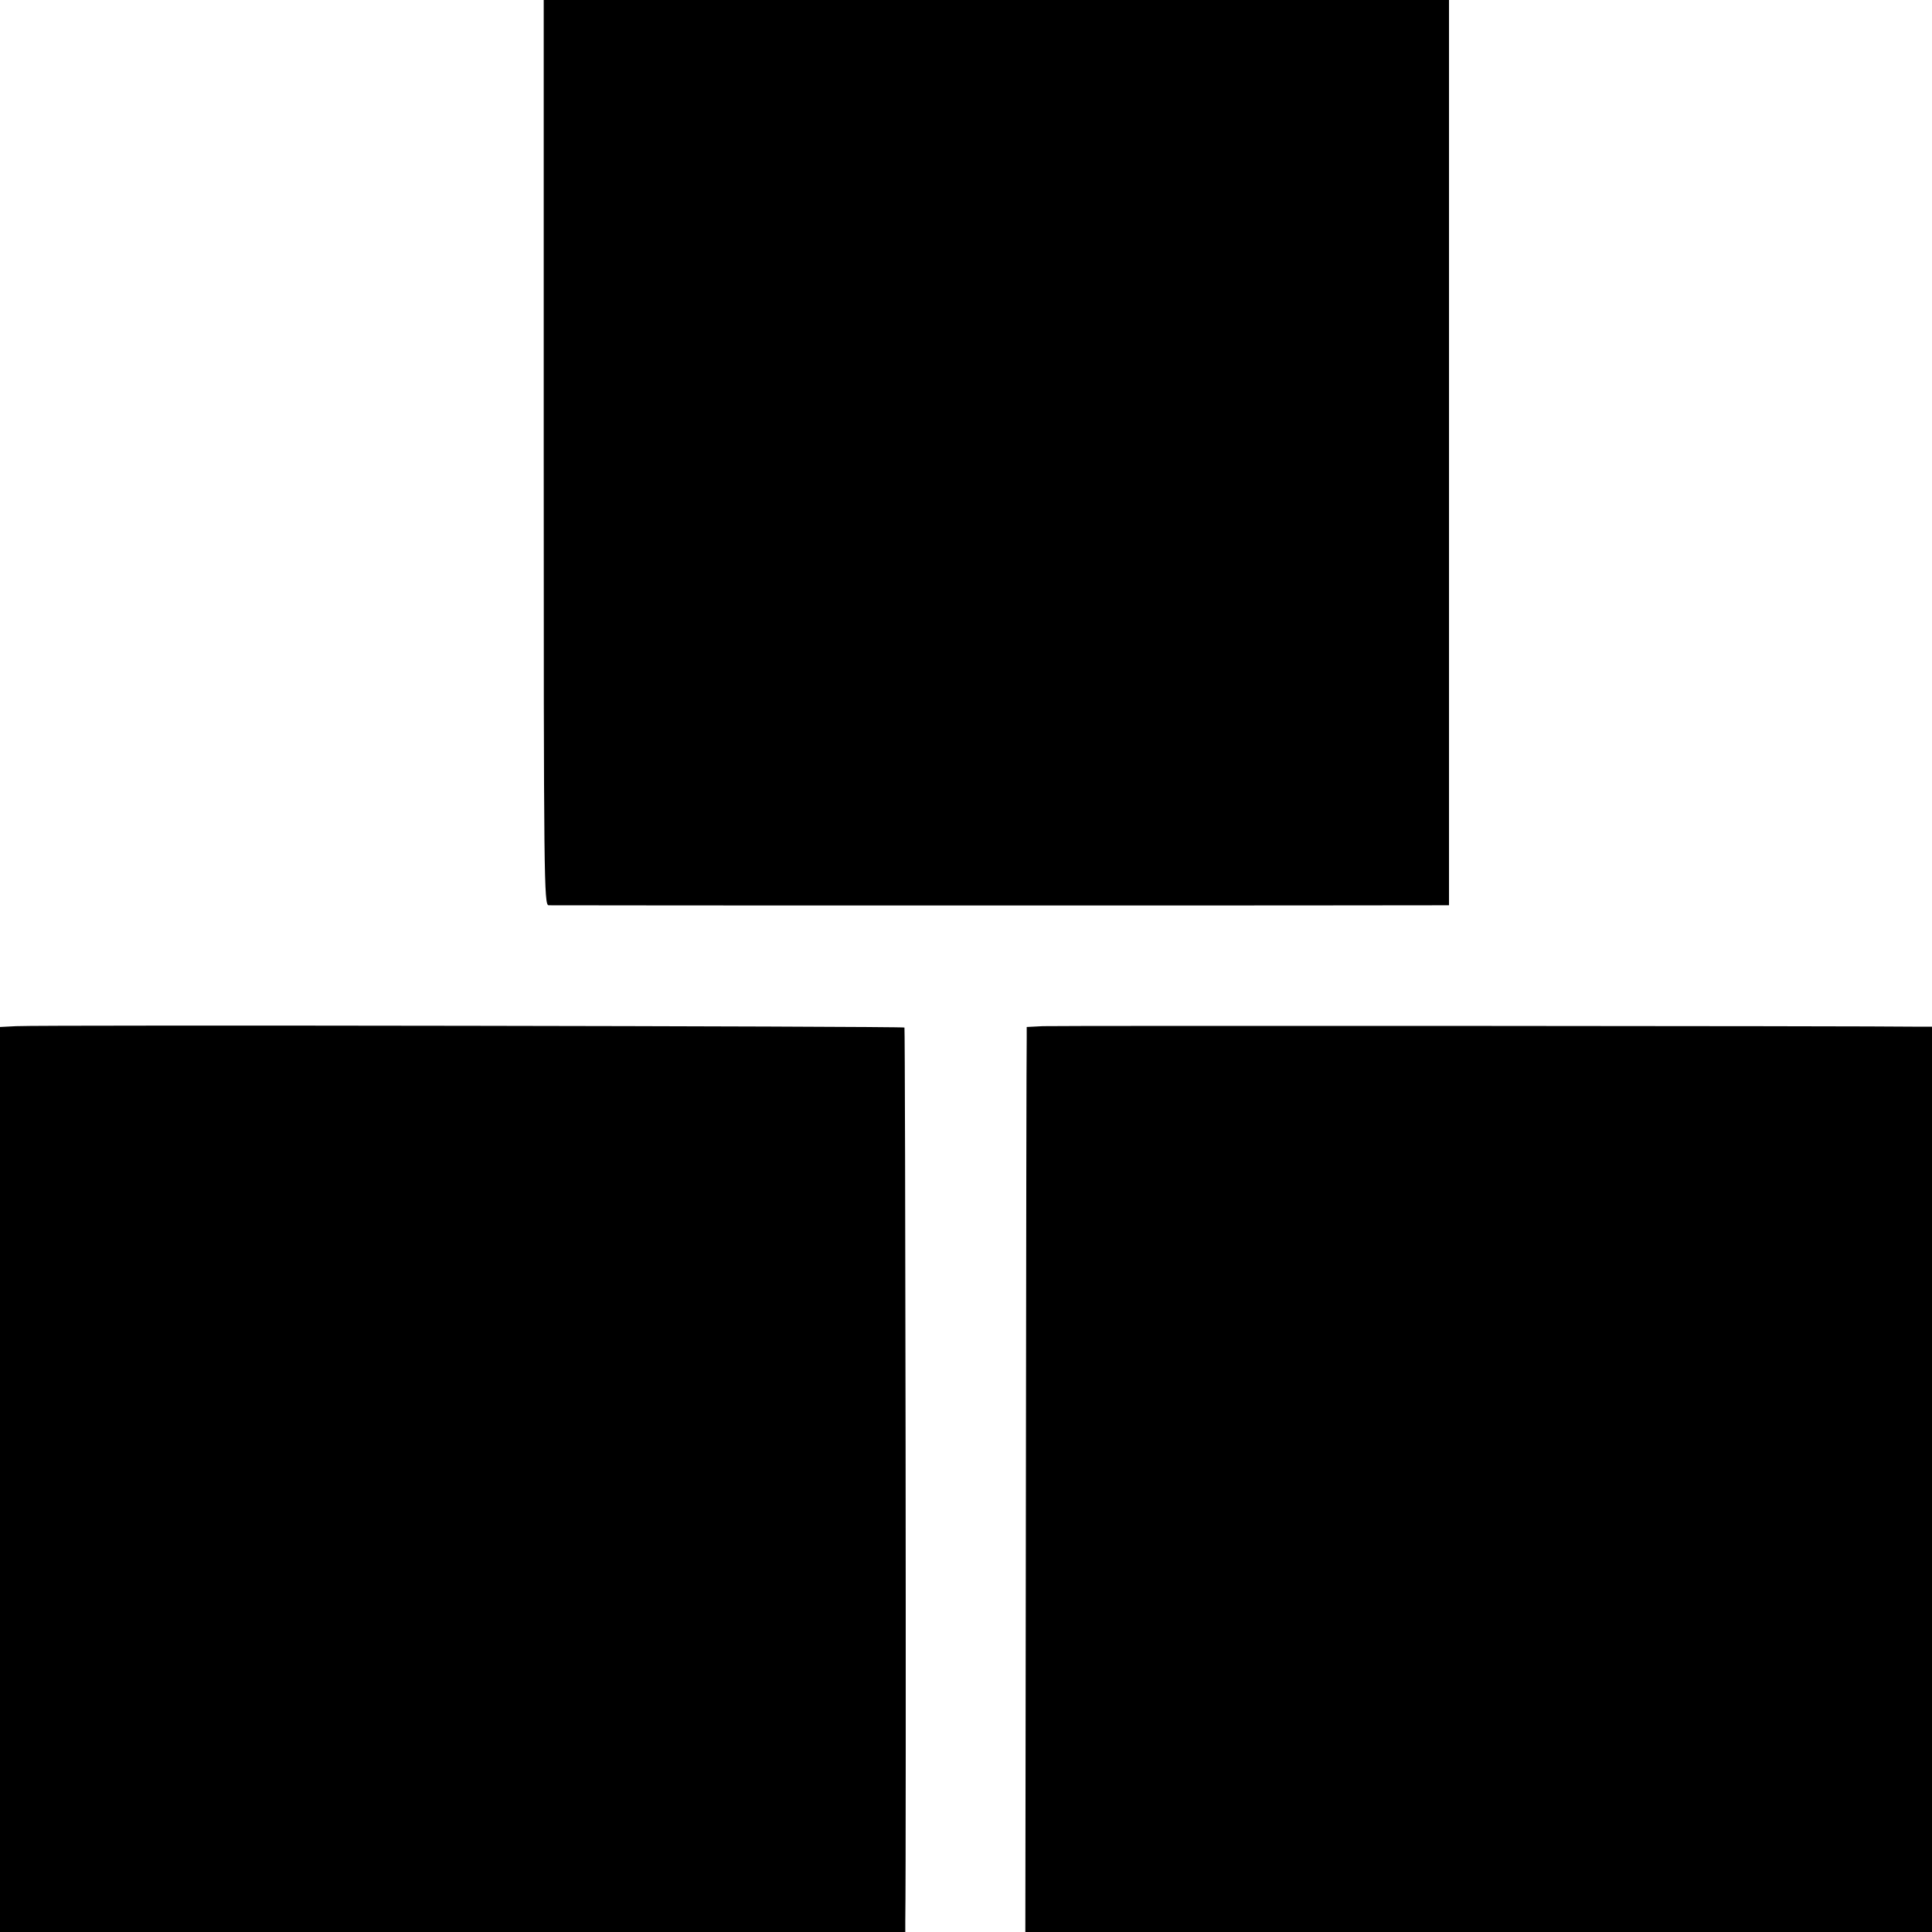
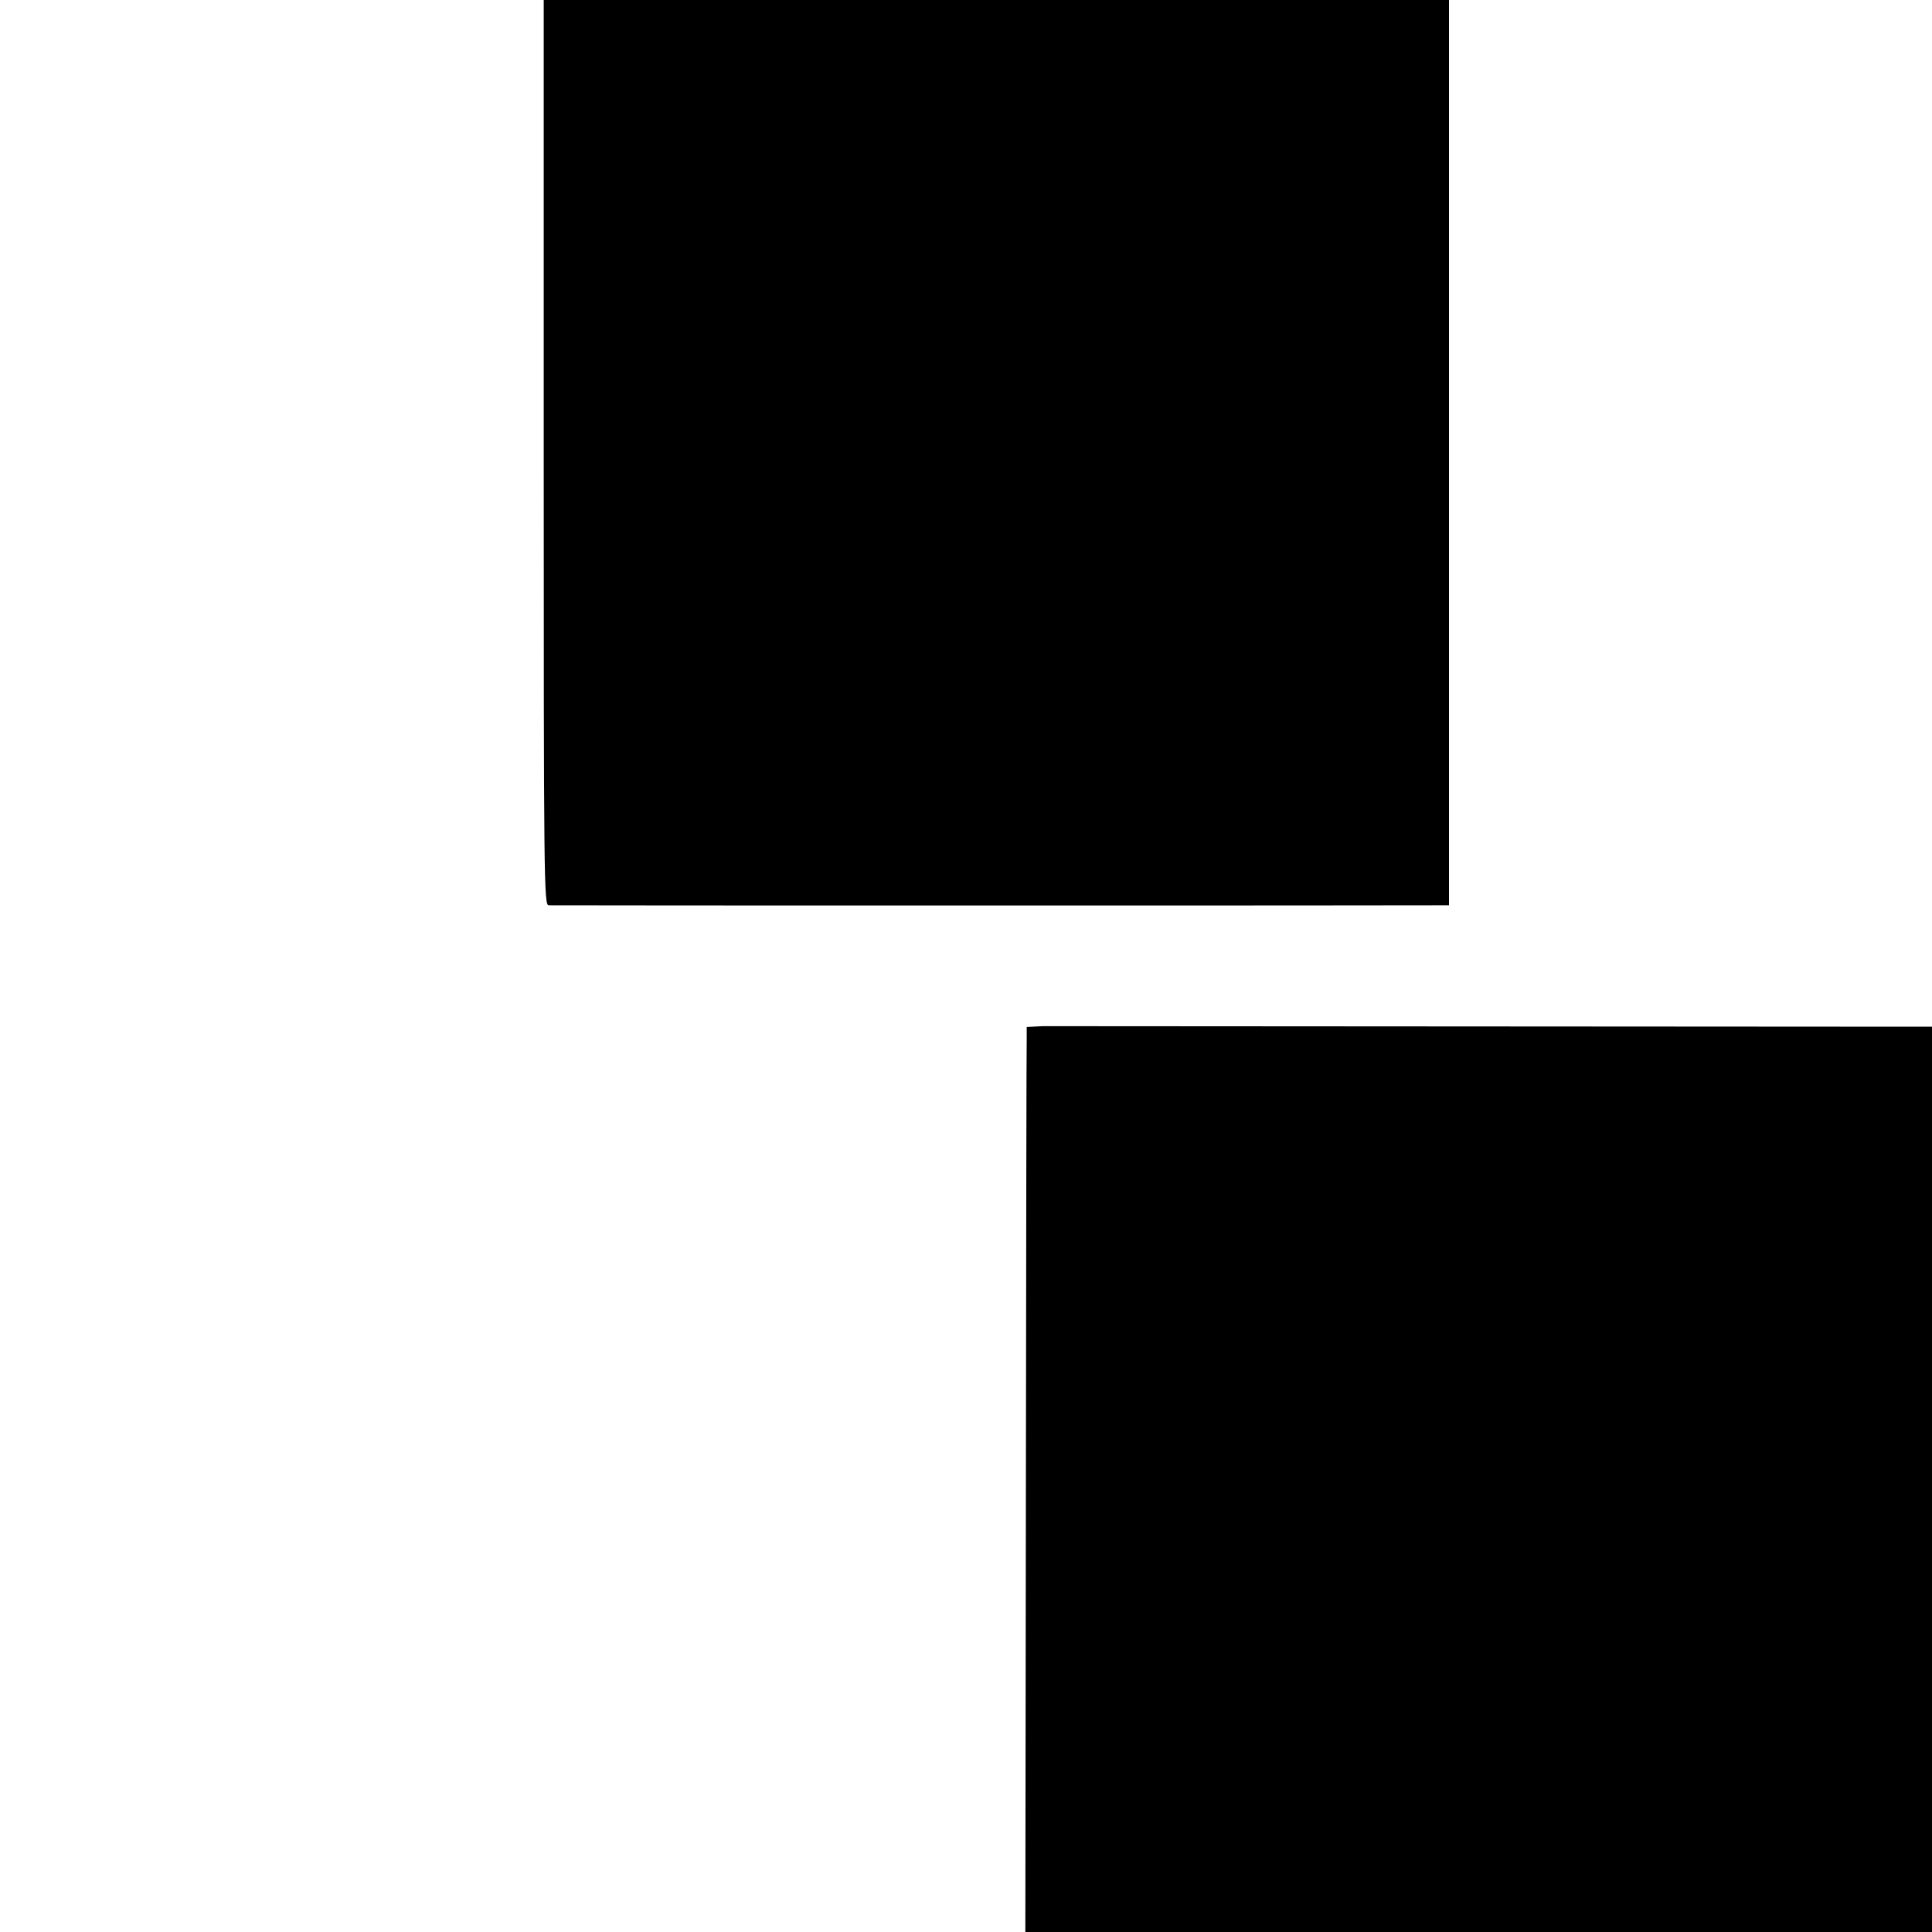
<svg xmlns="http://www.w3.org/2000/svg" version="1.0" width="700pt" height="700pt" viewBox="0 0 700 700" preserveAspectRatio="xMidYMid meet">
  <g transform="translate(0,700) scale(0.1,-0.1)" fill="#000000" stroke="none">
    <path d="M1970 5360 c0 -1555 1 -1640 18 -1640 26 -1 3148 -1 3210 0 l52 0 0 1640 0 1640 -1640 0 -1640 0 0 -1640z" />
-     <path d="M58 3282 l-58 -3 0 -1639 0 -1640 1640 0 1640 0 0 38 c4 274 0 3235 -3 3239 -6 5 -3120 10 -3219 5z" />
-     <path d="M3778 3282 l-58 -3 0 -37 c-1 -20 -2 -758 -3 -1639 l-2 -1603 1643 0 1642 0 0 1640 0 1640 -37 0 c-200 3 -3142 4 -3185 2z" />
+     <path d="M3778 3282 l-58 -3 0 -37 c-1 -20 -2 -758 -3 -1639 l-2 -1603 1643 0 1642 0 0 1640 0 1640 -37 0 z" />
  </g>
</svg>